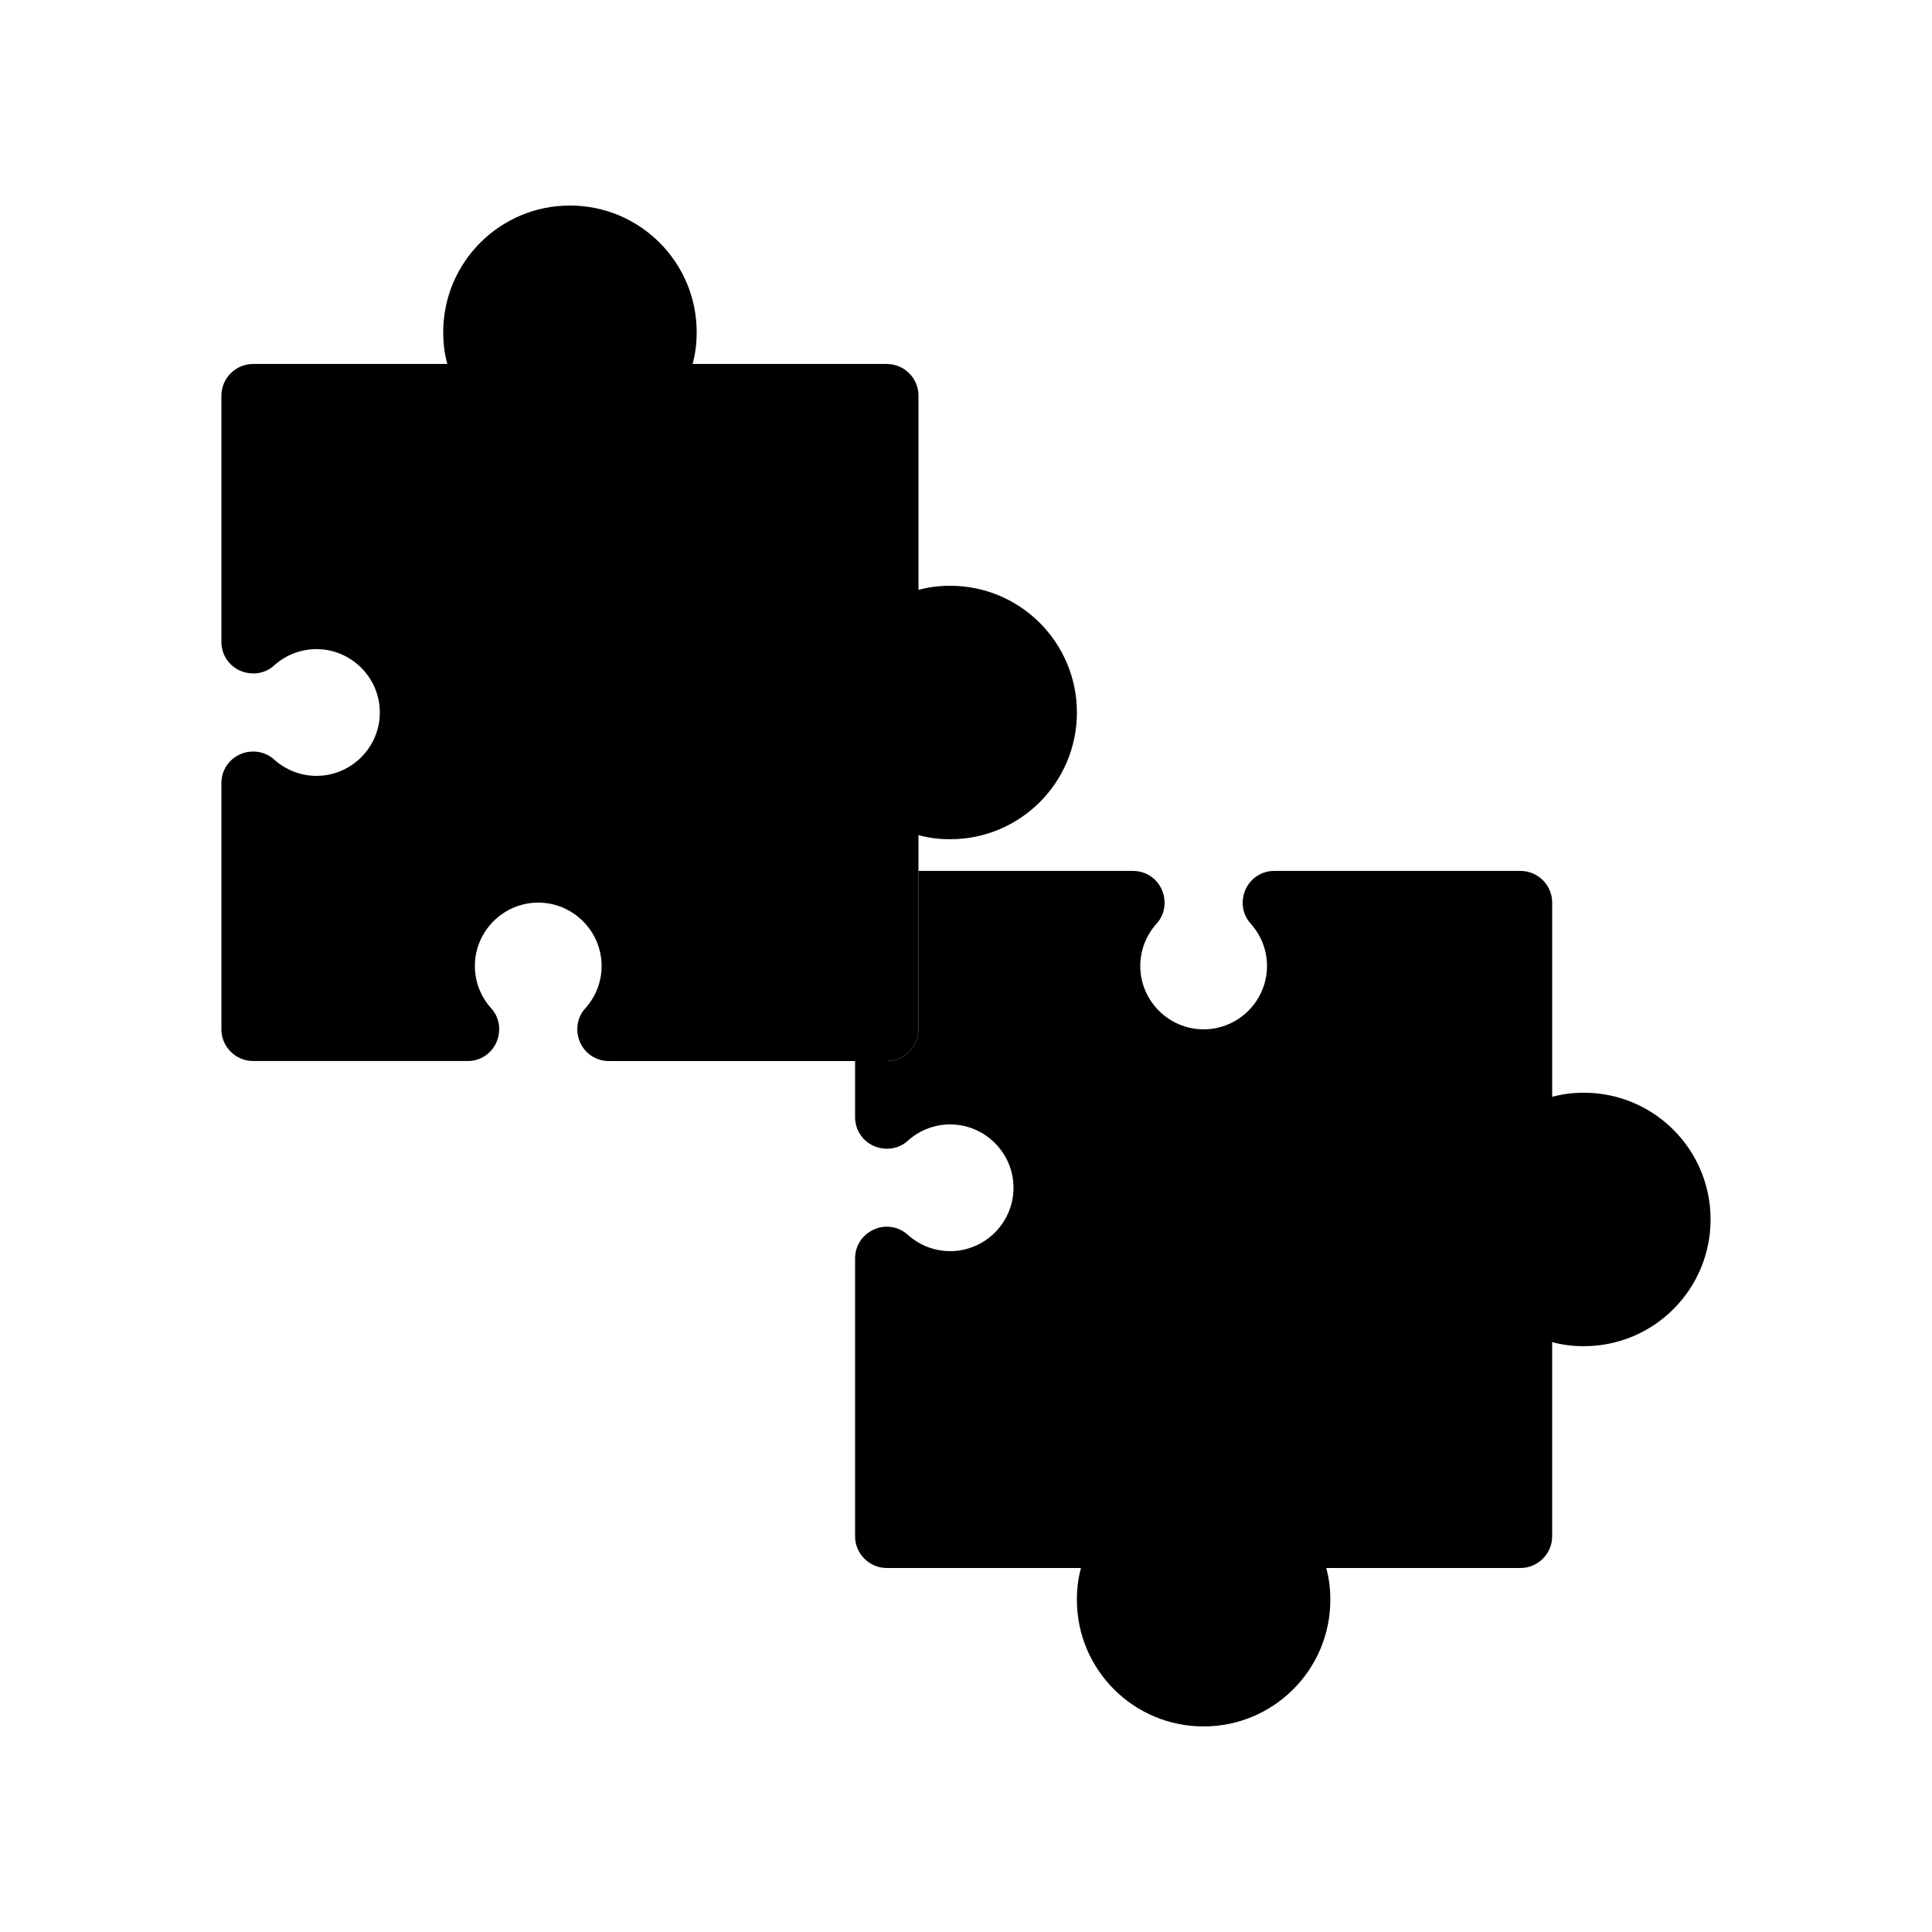
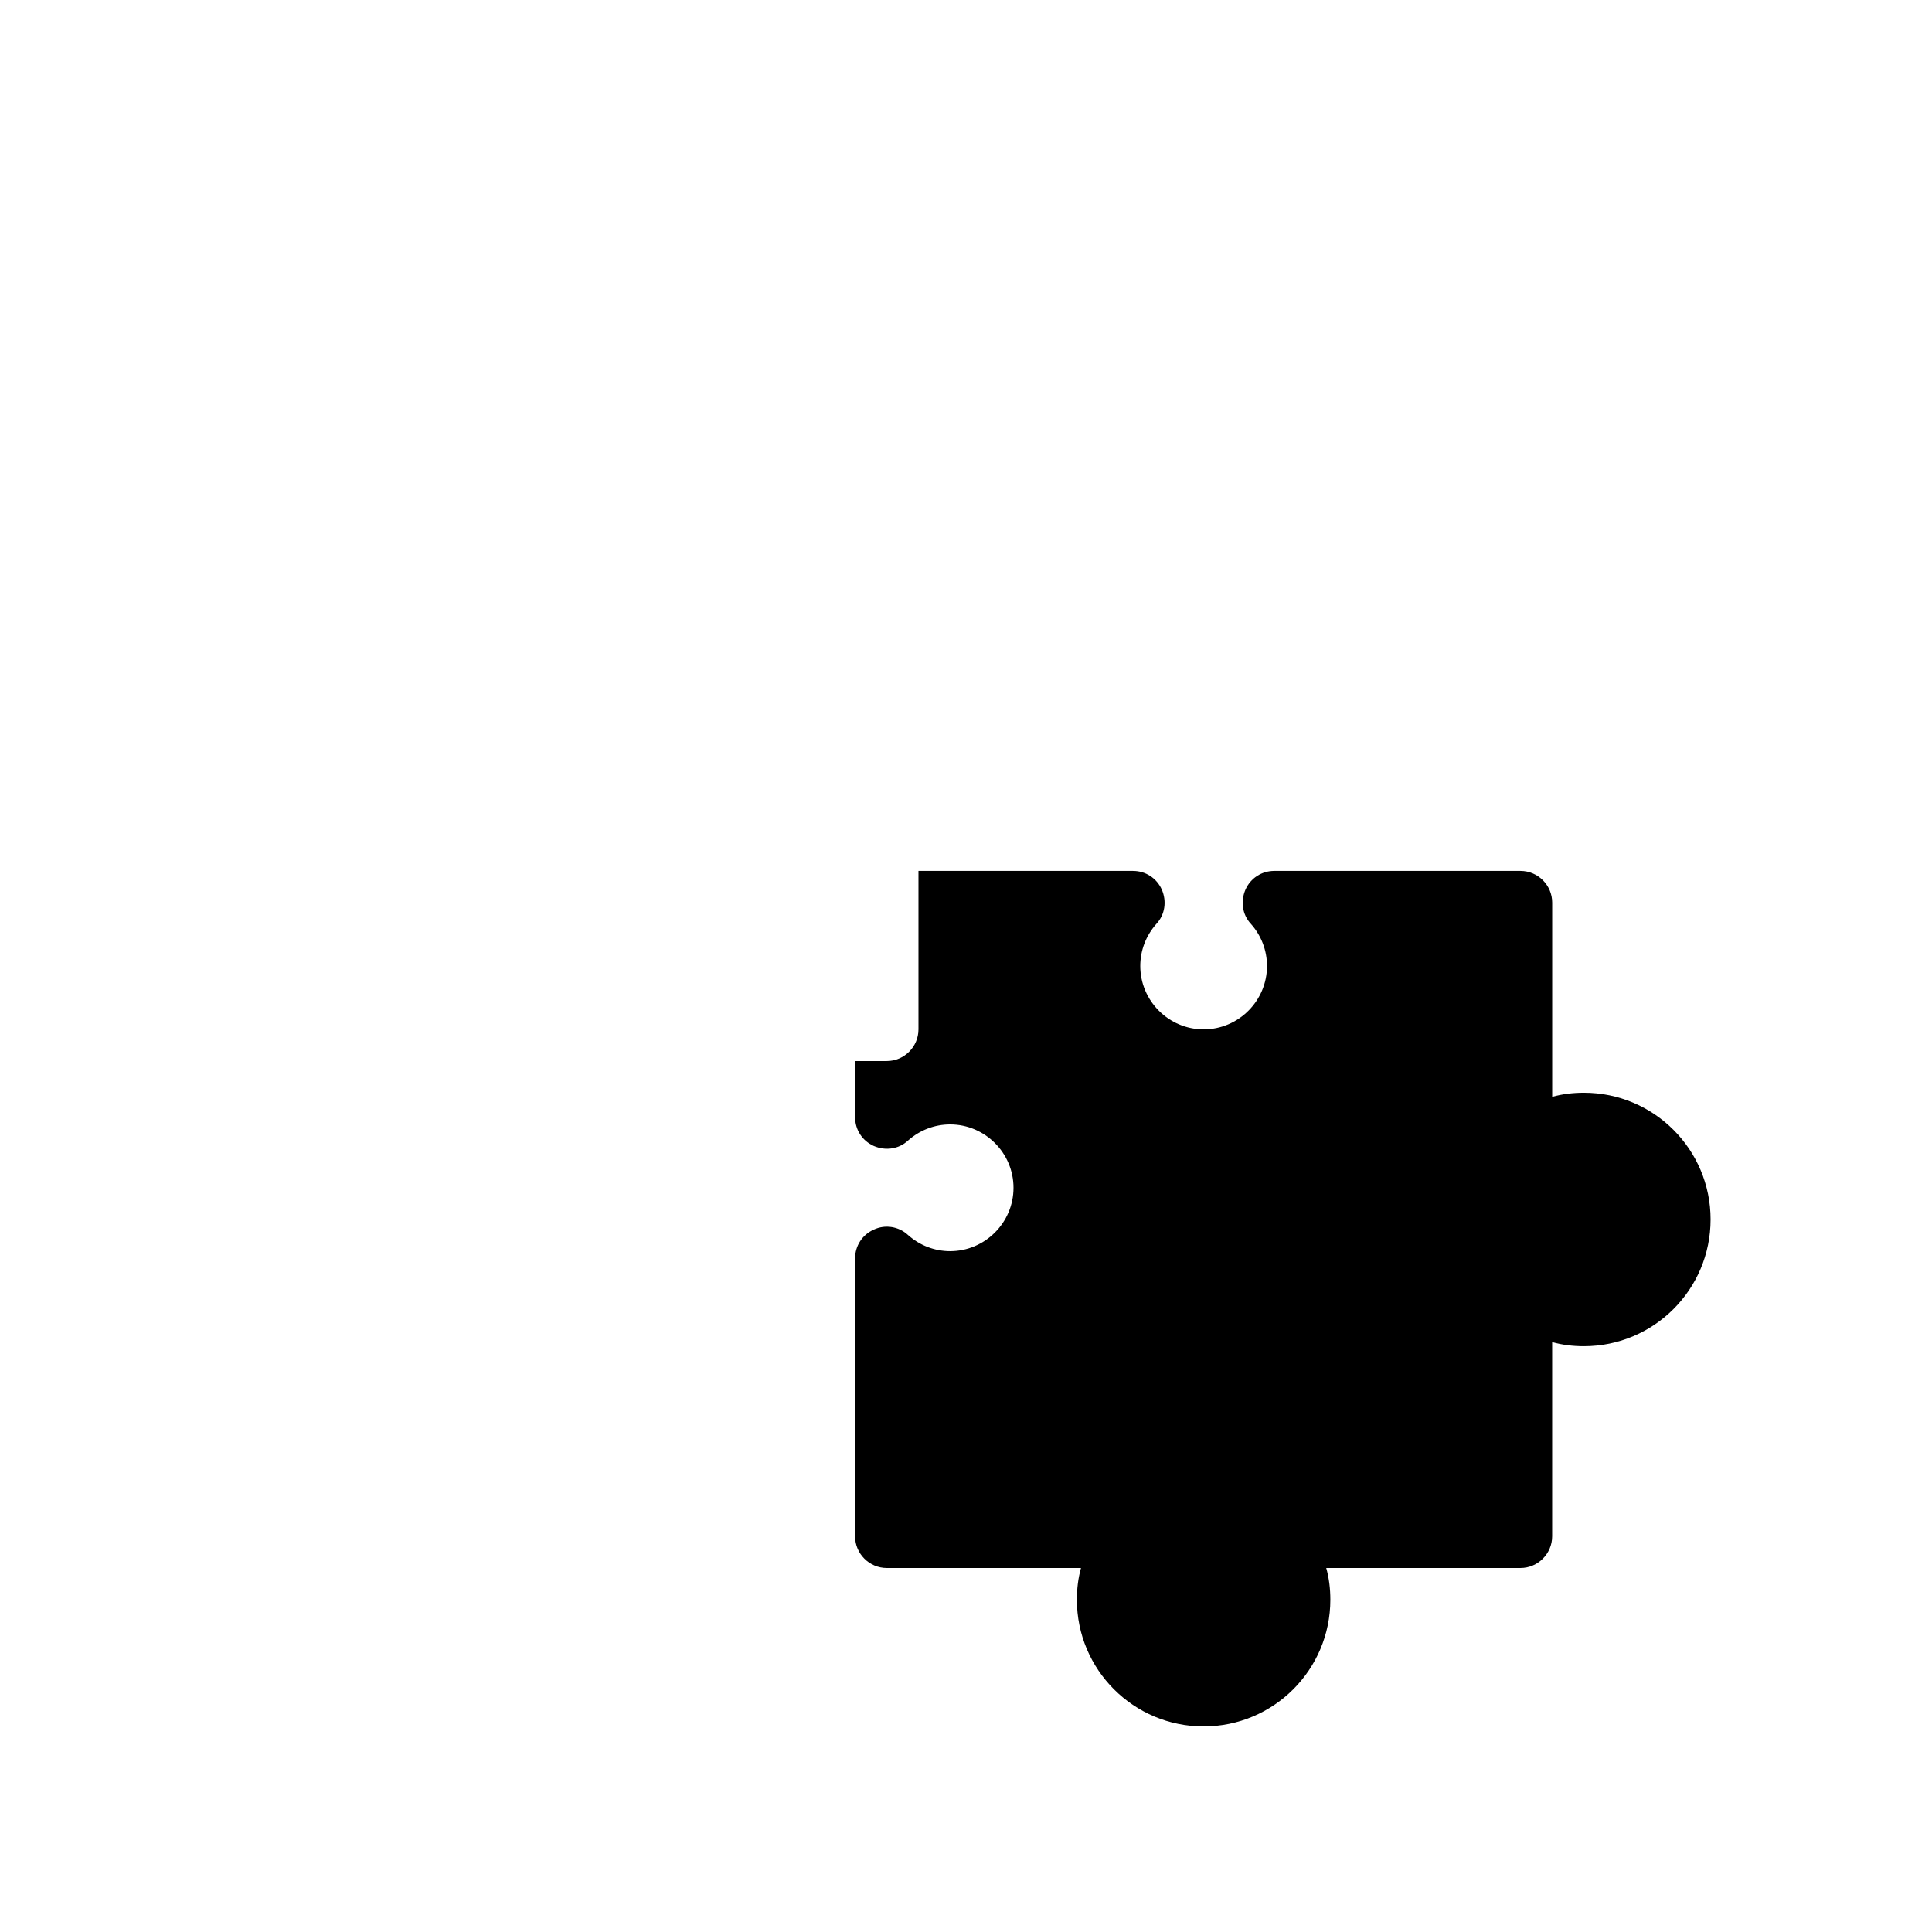
<svg xmlns="http://www.w3.org/2000/svg" fill="#000000" width="800px" height="800px" version="1.1" viewBox="144 144 512 512">
  <g>
-     <path d="m429.39 332.82c0 18.559-15.031 33.586-33.586 33.586-2.856 0-5.711-0.336-8.398-1.09v51.473c0 4.617-3.777 8.398-8.398 8.398h-73.641c-3.359 0-6.297-1.93-7.641-4.953-1.344-3.106-0.84-6.633 1.426-9.07 2.769-3.106 4.281-7.055 4.281-11.168 0-9.238-7.559-16.793-16.793-16.793-9.238 0-16.793 7.559-16.793 16.793 0 4.113 1.512 8.062 4.281 11.168 2.266 2.434 2.769 5.961 1.426 9.07-1.336 3.019-4.277 4.949-7.633 4.949h-56.848c-4.617 0-8.398-3.777-8.398-8.398v-65.242c0-3.359 1.93-6.297 4.953-7.641s6.633-0.84 9.07 1.426c3.106 2.773 7.055 4.285 11.168 4.285 9.238 0 16.793-7.559 16.793-16.793 0-9.238-7.559-16.793-16.793-16.793-4.113 0-8.062 1.512-11.168 4.281-2.434 2.266-5.961 2.769-9.07 1.426-3.023-1.344-4.953-4.281-4.953-7.641v-65.242c0-4.617 3.777-8.398 8.398-8.398h51.473c-0.754-2.688-1.09-5.543-1.09-8.398 0-18.559 15.031-33.586 33.586-33.586 18.559 0 33.586 15.031 33.586 33.586 0 2.856-0.336 5.711-1.09 8.398h51.473c4.617 0 8.398 3.777 8.398 8.398v51.473c2.688-0.754 5.543-1.09 8.398-1.09 18.551 0 33.582 15.027 33.582 33.586z" />
    <path d="m597.32 467.17c0 18.559-15.031 33.586-33.586 33.586-2.856 0-5.711-0.336-8.398-1.09v51.473c0 4.617-3.777 8.398-8.398 8.398h-51.473c0.754 2.688 1.09 5.543 1.09 8.398 0 18.559-15.031 33.586-33.586 33.586-18.559 0-33.586-15.031-33.586-33.586 0-2.856 0.336-5.711 1.09-8.398h-51.469c-4.617 0-8.398-3.777-8.398-8.398v-73.641c0-3.359 1.93-6.297 4.953-7.641 3.023-1.426 6.633-0.84 9.07 1.426 3.106 2.773 7.055 4.285 11.168 4.285 9.238 0 16.793-7.559 16.793-16.793 0-9.238-7.559-16.793-16.793-16.793-4.113 0-8.062 1.512-11.168 4.281-2.434 2.266-5.961 2.769-9.07 1.426-3.023-1.344-4.953-4.281-4.953-7.641v-14.863h8.398c4.617 0 8.398-3.777 8.398-8.398v-41.984h56.848c3.359 0 6.297 1.93 7.641 4.953 1.344 3.106 0.84 6.633-1.426 9.07-2.769 3.106-4.281 7.055-4.281 11.168 0 9.238 7.559 16.793 16.793 16.793 9.238 0 16.793-7.559 16.793-16.793 0-4.113-1.512-8.062-4.281-11.168-2.266-2.434-2.769-5.961-1.426-9.07 1.344-3.023 4.281-4.953 7.641-4.953h65.242c4.617 0 8.398 3.777 8.398 8.398v51.473c2.688-0.754 5.543-1.09 8.398-1.09 18.547 0 33.578 15.031 33.578 33.586z" />
  </g>
</svg>